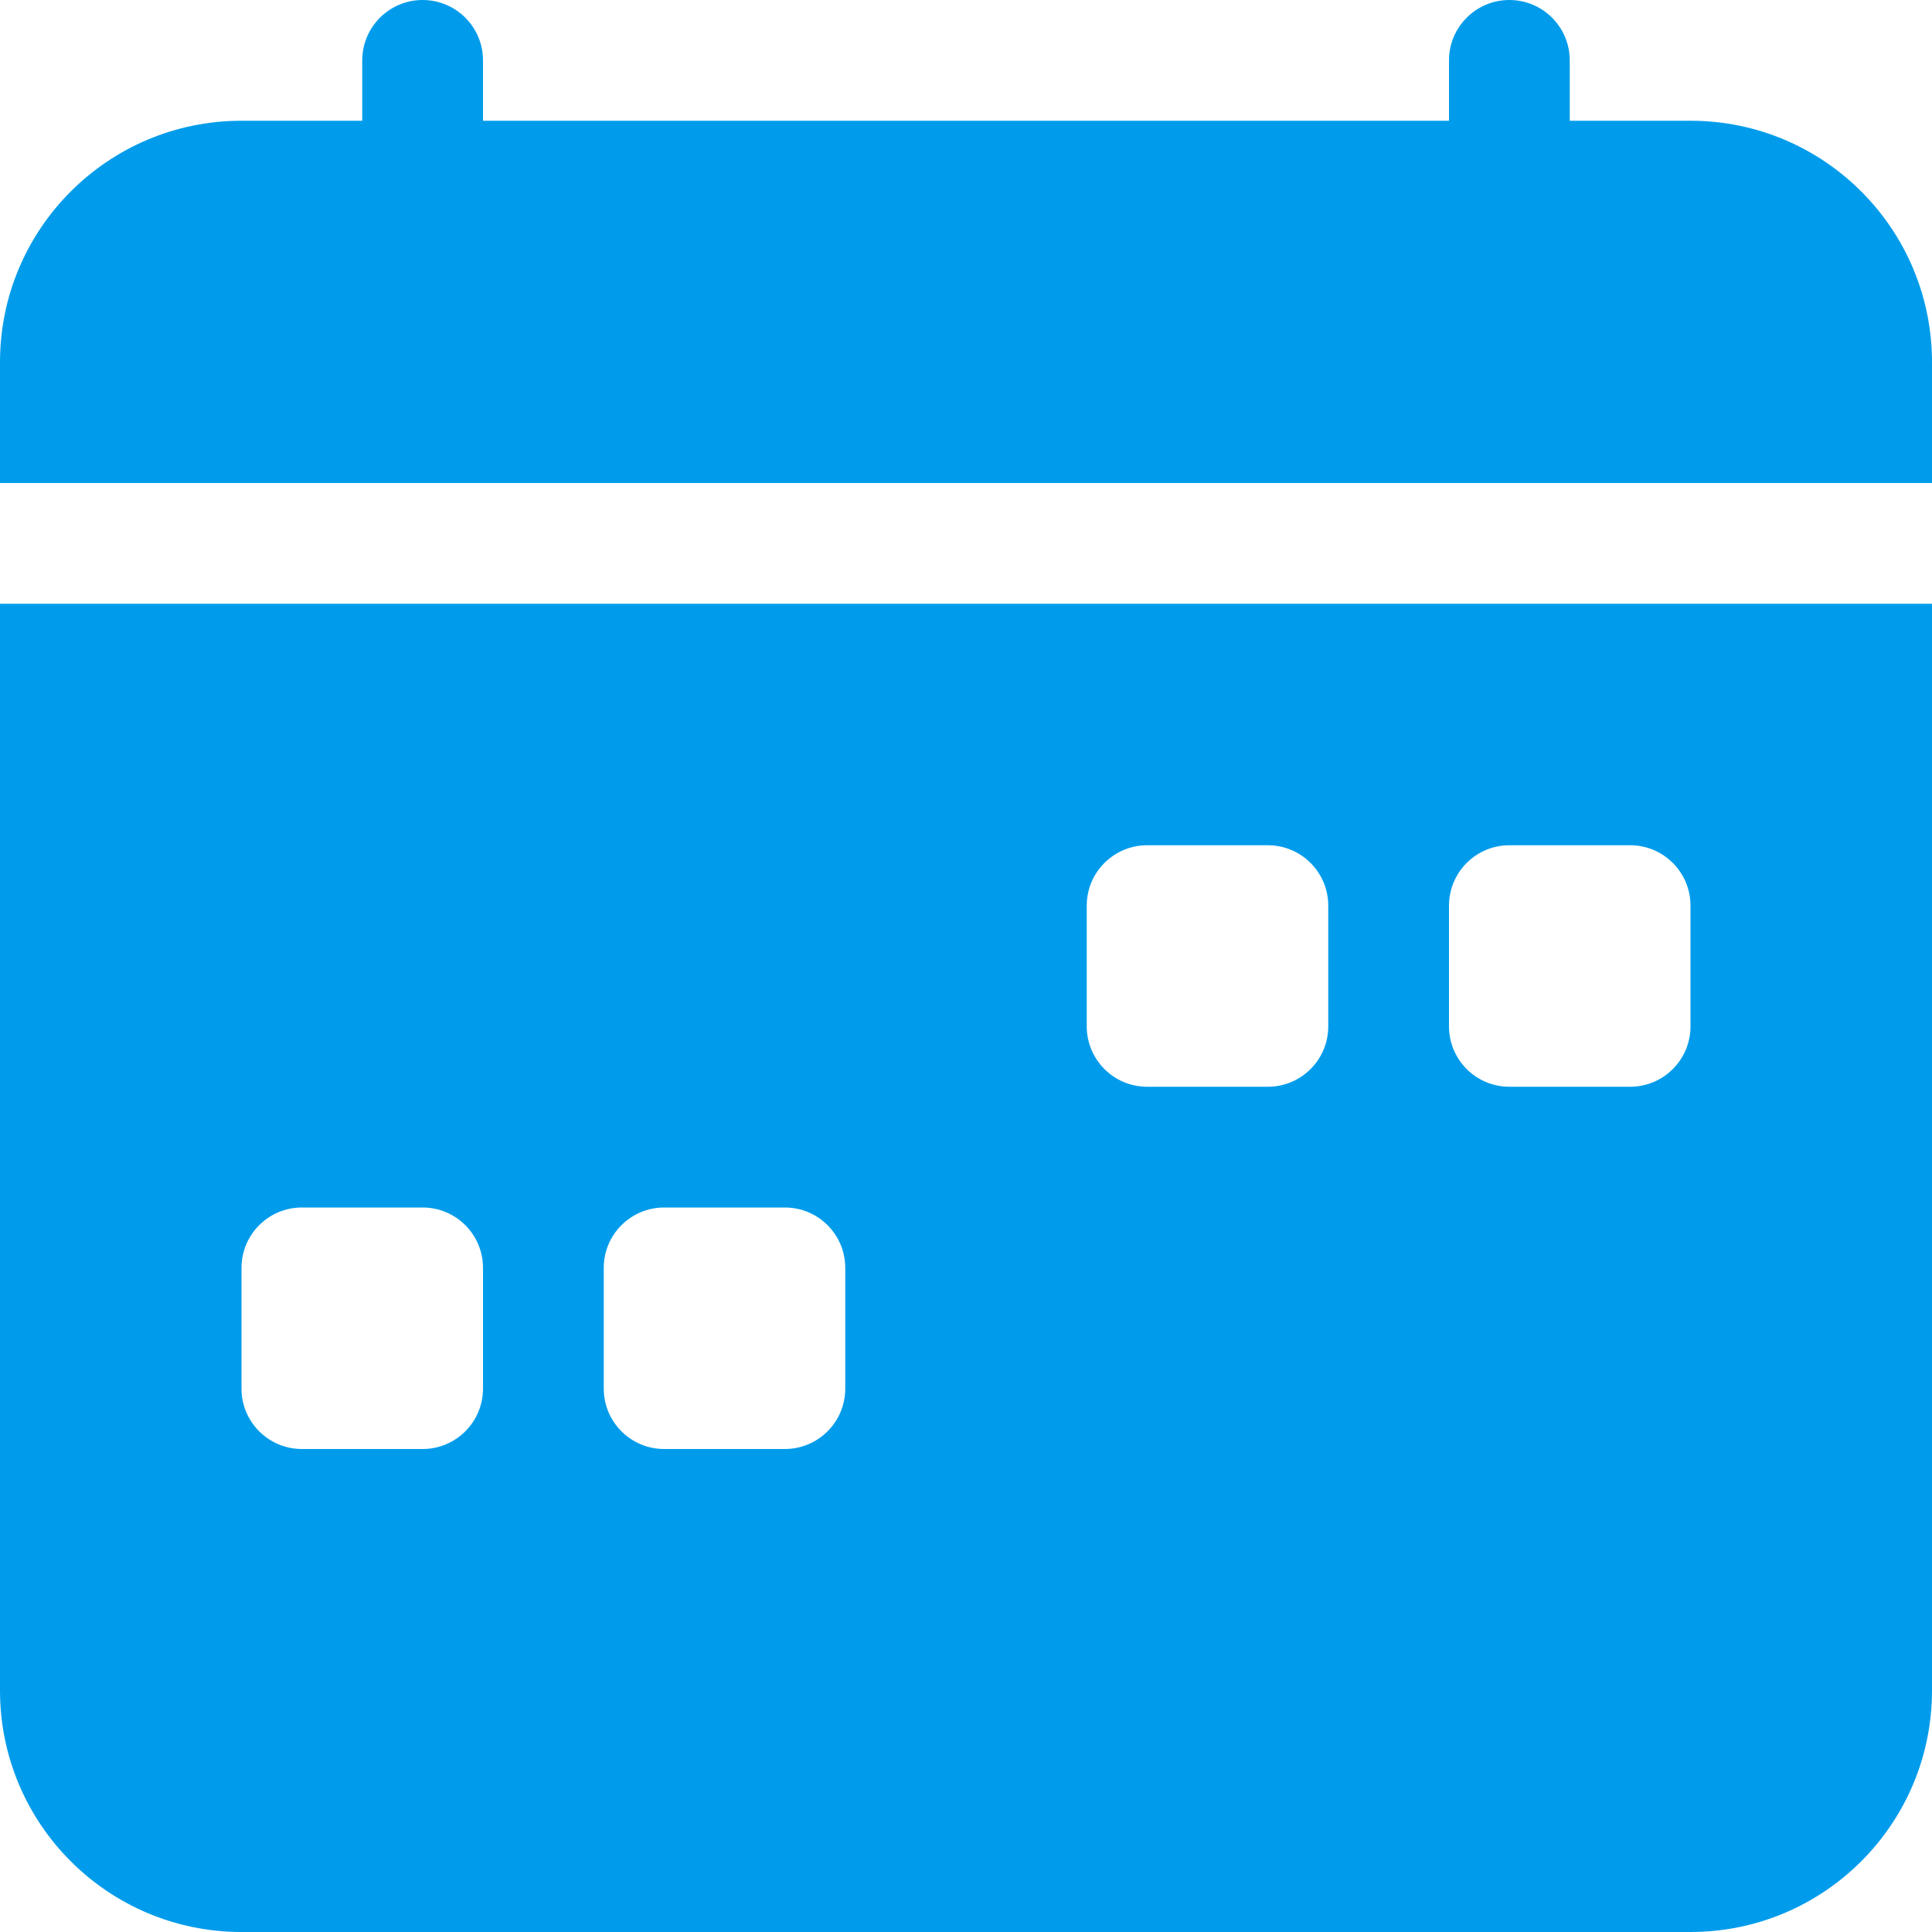
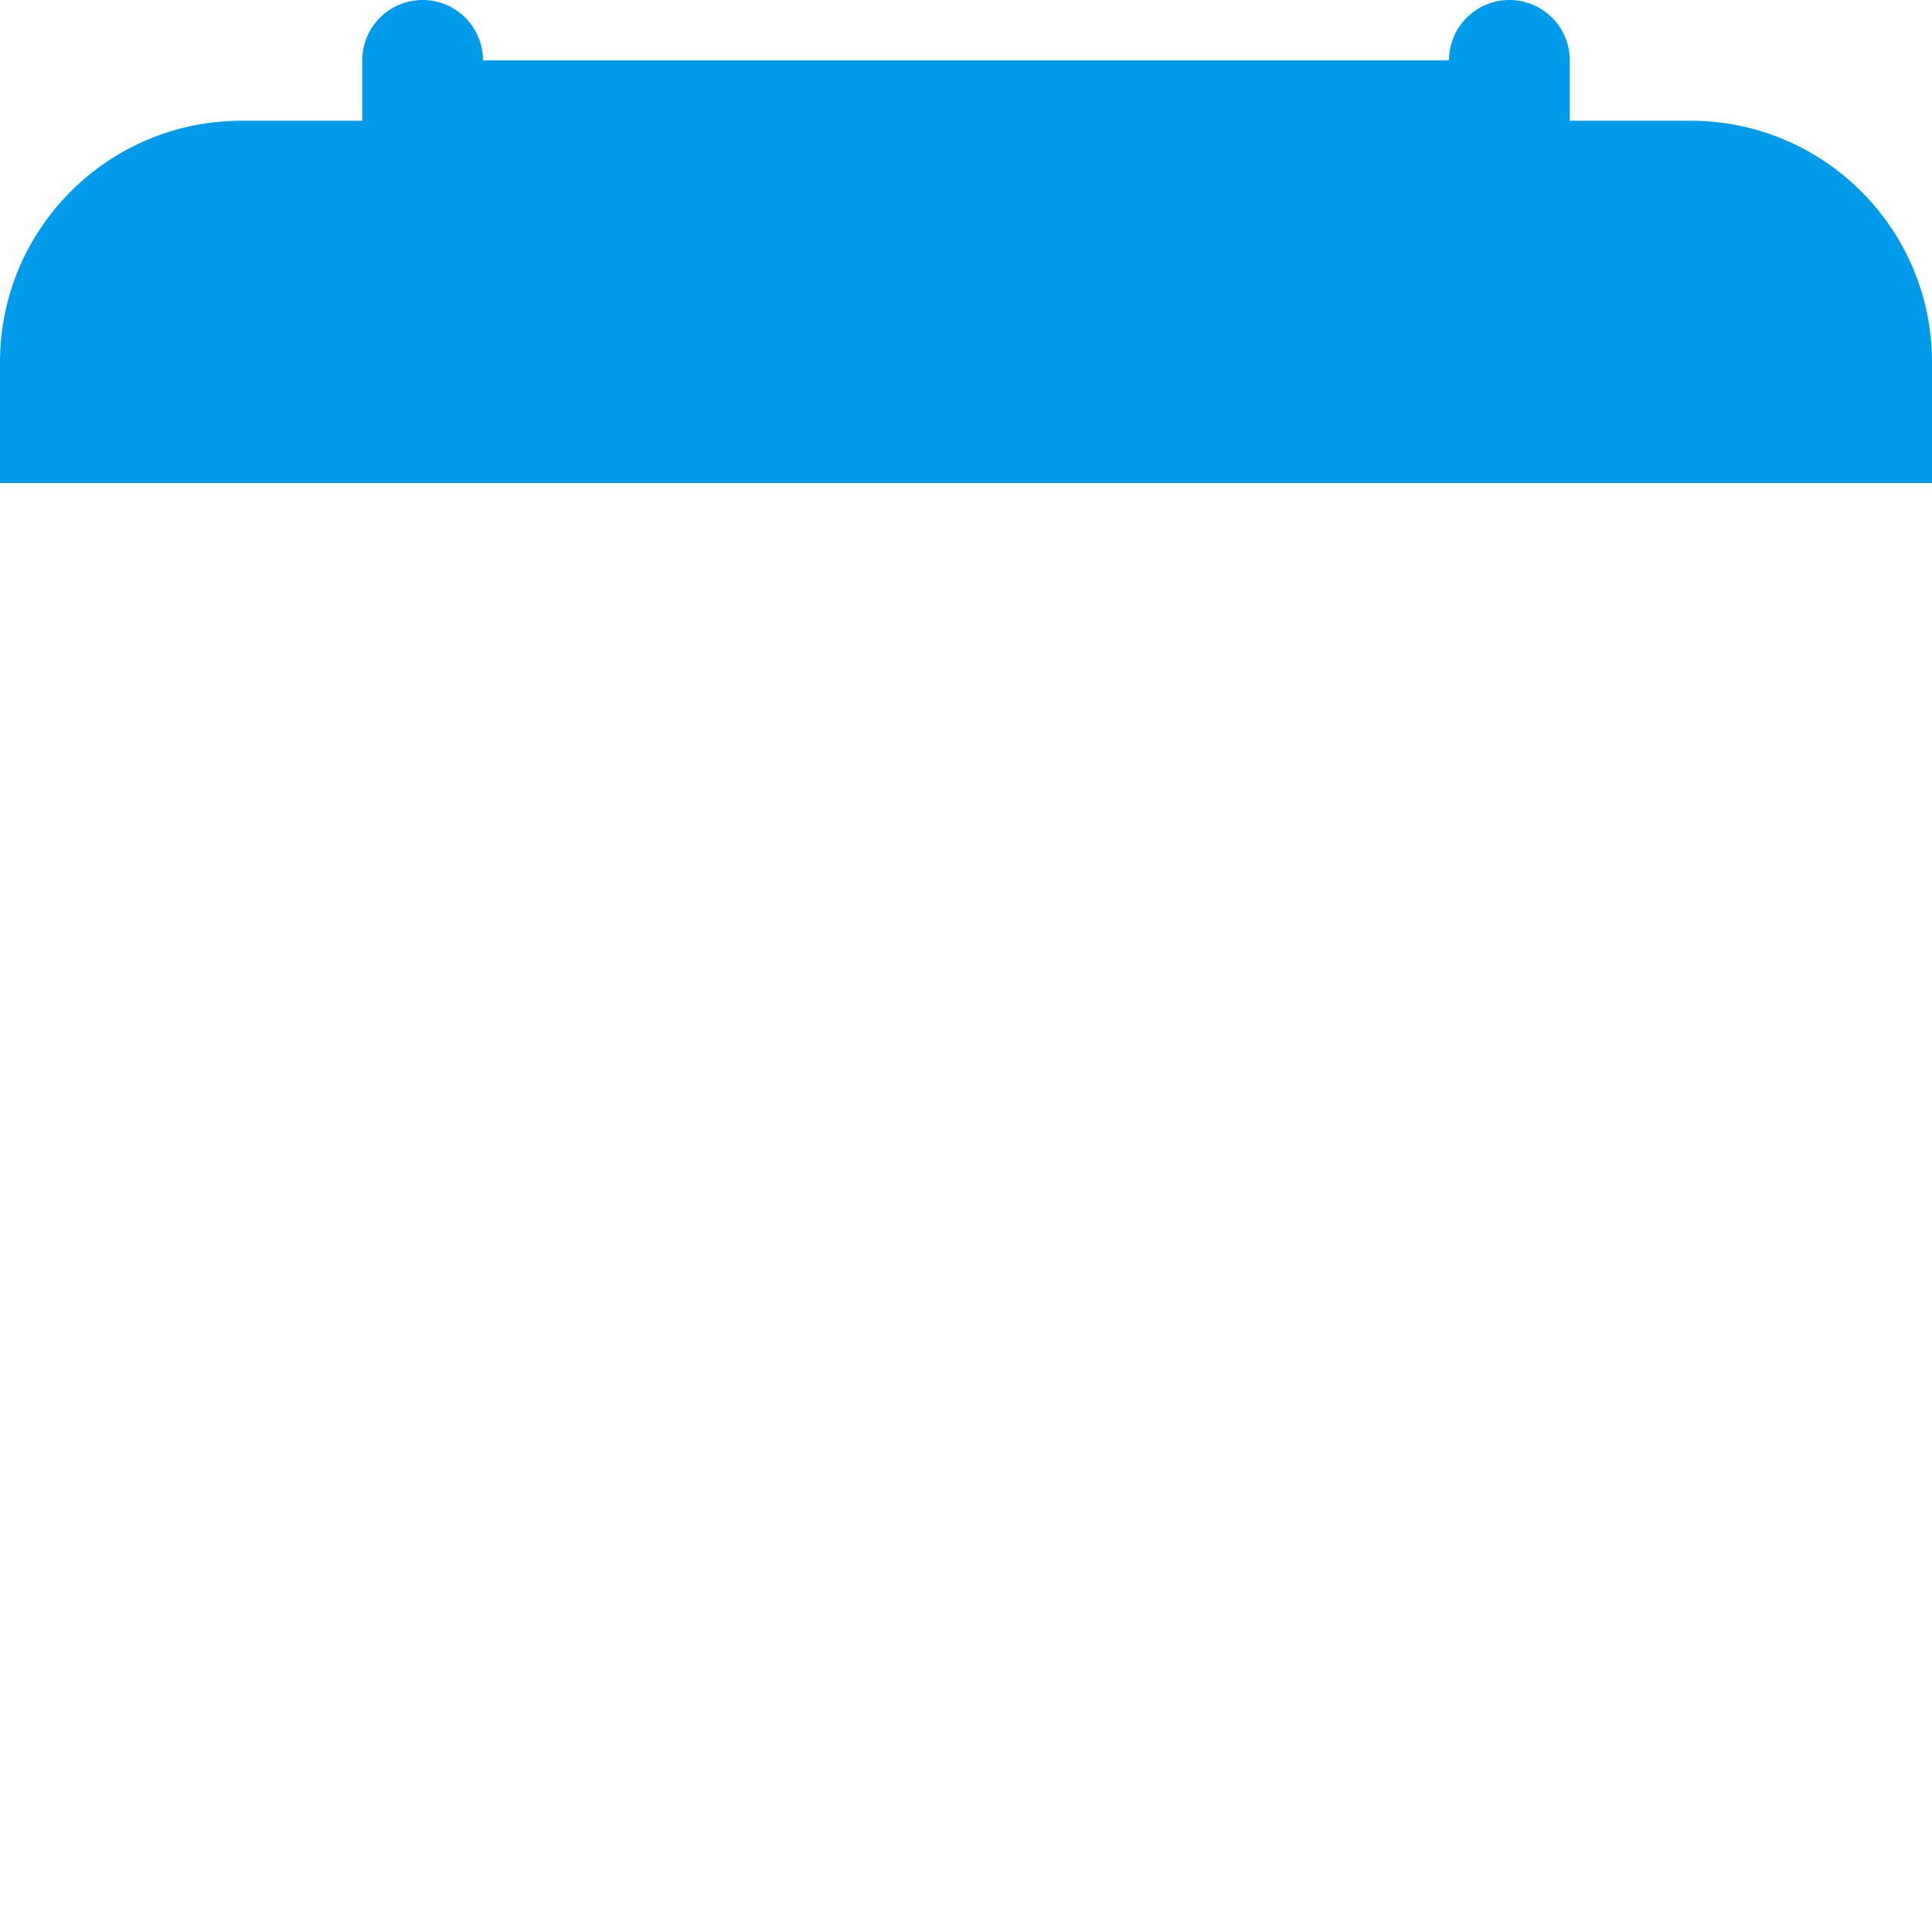
<svg xmlns="http://www.w3.org/2000/svg" width="50" height="50" viewBox="0 0 50 50" fill="none">
-   <path d="M12.5 1.562C12.5 0.7 11.8 0 10.938 0C10.075 0 9.375 0.7 9.375 1.562V3.125H6.25C2.798 3.125 0 5.923 0 9.375V12.5H50V9.375C50 5.923 47.202 3.125 43.75 3.125H40.625V1.562C40.625 0.7 39.925 0 39.062 0C38.2 0 37.5 0.7 37.5 1.562V3.125H12.5V1.562Z" fill="#009ceb" />
-   <path d="M50 43.75V15.625H0V43.75C0 47.202 2.798 50 6.25 50H43.75C47.202 50 50 47.202 50 43.75ZM29.688 21.875H32.812C33.675 21.875 34.375 22.575 34.375 23.438V26.562C34.375 27.425 33.675 28.125 32.812 28.125H29.688C28.825 28.125 28.125 27.425 28.125 26.562V23.438C28.125 22.575 28.825 21.875 29.688 21.875ZM39.062 21.875H42.188C43.05 21.875 43.75 22.575 43.75 23.438V26.562C43.75 27.425 43.05 28.125 42.188 28.125H39.062C38.2 28.125 37.5 27.425 37.5 26.562V23.438C37.5 22.575 38.2 21.875 39.062 21.875ZM6.25 32.812C6.25 31.95 6.95 31.25 7.812 31.25H10.938C11.8 31.25 12.5 31.95 12.5 32.812V35.938C12.5 36.8 11.8 37.5 10.938 37.5H7.812C6.95 37.5 6.25 36.8 6.25 35.938V32.812ZM17.188 31.25H20.312C21.175 31.25 21.875 31.95 21.875 32.812V35.938C21.875 36.8 21.175 37.5 20.312 37.5H17.188C16.325 37.5 15.625 36.8 15.625 35.938V32.812C15.625 31.95 16.325 31.25 17.188 31.25Z" fill="#009ceb" />
+   <path d="M12.5 1.562C12.5 0.7 11.8 0 10.938 0C10.075 0 9.375 0.7 9.375 1.562V3.125H6.25C2.798 3.125 0 5.923 0 9.375V12.5H50V9.375C50 5.923 47.202 3.125 43.75 3.125H40.625V1.562C40.625 0.7 39.925 0 39.062 0C38.2 0 37.5 0.7 37.5 1.562V3.125V1.562Z" fill="#009ceb" />
</svg>